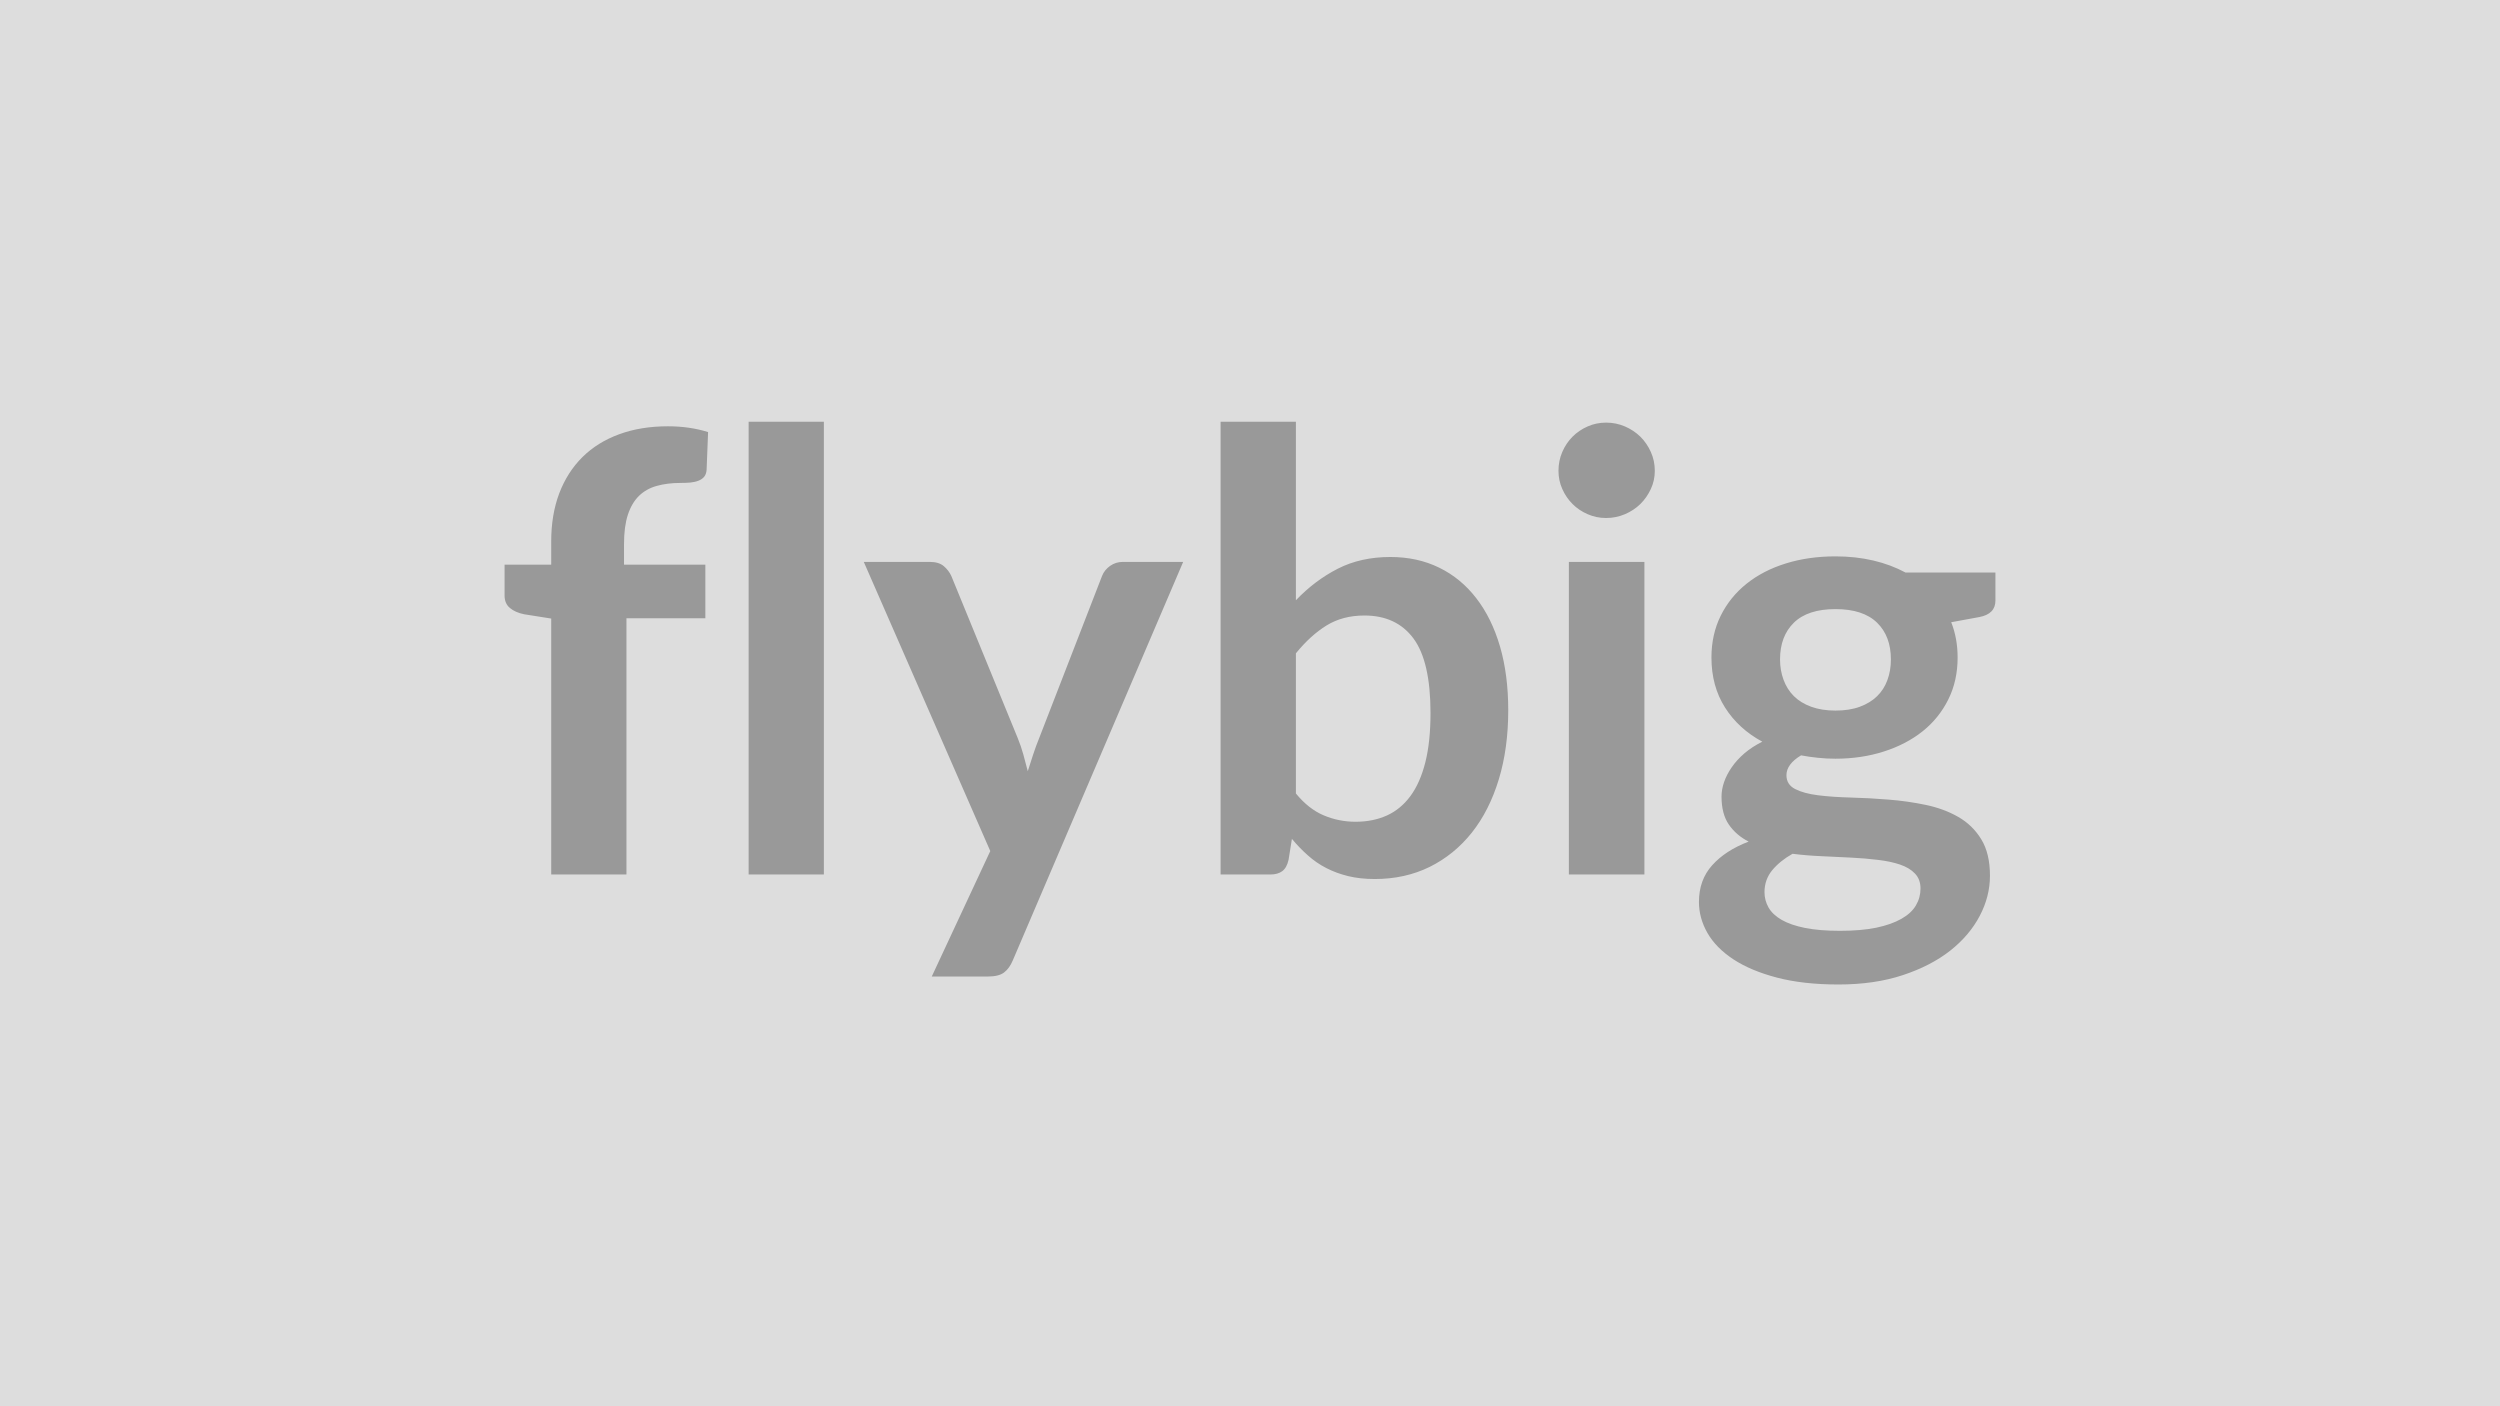
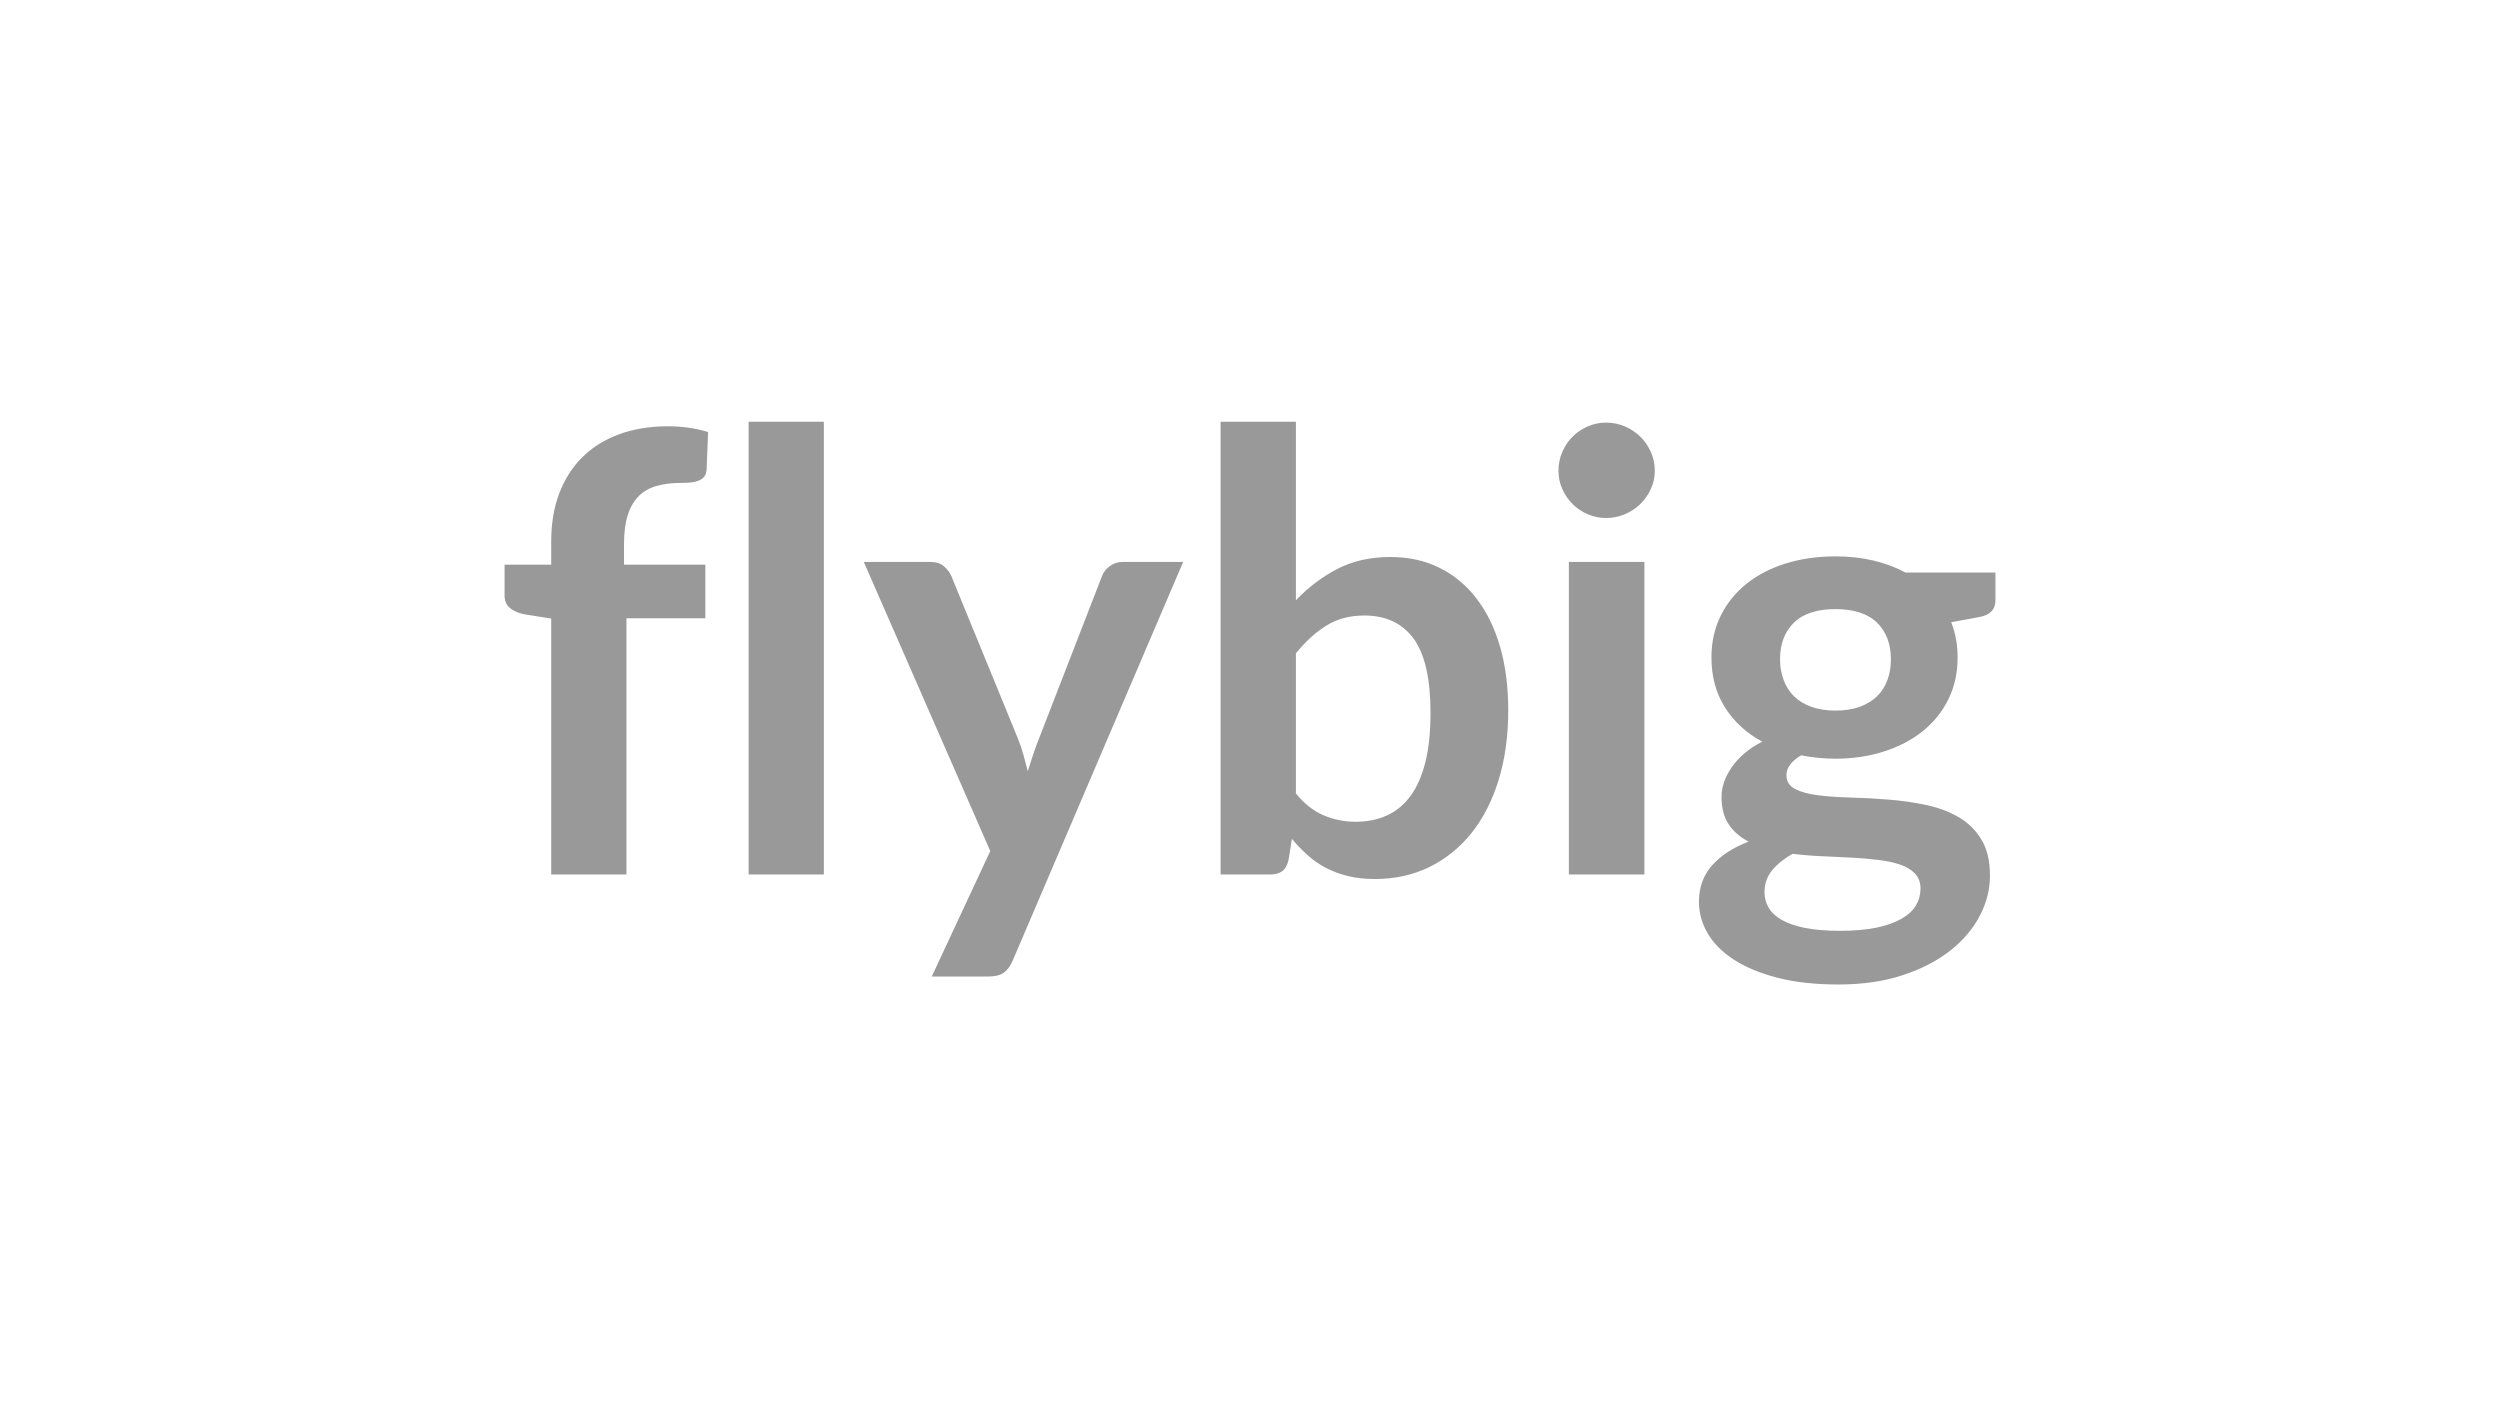
<svg xmlns="http://www.w3.org/2000/svg" width="320" height="180" viewBox="0 0 320 180">
-   <rect width="100%" height="100%" fill="#DDDDDD" />
  <path fill="#999999" d="M80.185 111.935h-9.63v-32.76l-3.47-.55q-1.13-.23-1.81-.8-.69-.56-.69-1.61v-3.94h5.97v-2.97q0-3.43 1.03-6.16 1.04-2.73 2.97-4.64t4.7-2.92q2.77-1.02 6.24-1.02 2.77 0 5.14.74l-.19 4.84q-.04.54-.31.88-.28.33-.72.5-.45.18-1.04.24-.58.05-1.25.05-1.71 0-3.06.38-1.34.37-2.28 1.28-.93.92-1.42 2.42t-.49 3.73v2.65h10.41v6.86h-10.1zm15.64-57.95h9.63v57.95h-9.63zm47.89 17.94h7.73l-21.81 51.01q-.42 1.01-1.11 1.54-.68.52-2.08.52h-7.18l7.49-16.06-16.19-37.01h8.47q1.13 0 1.77.54.64.55.96 1.25l8.5 20.75q.43 1.05.72 2.1.29 1.06.57 2.15.35-1.09.7-2.17.35-1.07.78-2.12l8.03-20.71q.31-.78 1.04-1.29.72-.5 1.61-.5m22.16 11.7v17.94q1.63 1.99 3.56 2.8 1.93.82 4.08.82 2.22 0 4-.8 1.77-.8 3.02-2.49 1.25-1.7 1.91-4.33t.66-6.3q0-6.59-2.18-9.54-2.18-2.94-6.28-2.94-2.77 0-4.84 1.27-2.06 1.27-3.93 3.57m0-29.64v22.85q2.41-2.53 5.36-4.04 2.94-1.5 6.73-1.5 3.47 0 6.26 1.37 2.78 1.36 4.75 3.92 1.97 2.55 3.03 6.18 1.05 3.62 1.05 8.15 0 4.87-1.21 8.85t-3.45 6.81q-2.24 2.82-5.4 4.39-3.16 1.55-7.02 1.55-1.88 0-3.4-.37t-2.8-1.03q-1.29-.66-2.36-1.62-1.08-.95-2.05-2.12l-.43 2.69q-.23 1.01-.8 1.44t-1.54.43h-6.36v-57.95zm34.94 17.94h9.67v40.01h-9.67zm11-11.66q0 1.24-.51 2.33-.51 1.1-1.34 1.92-.84.82-1.97 1.3-1.14.49-2.42.49-1.25 0-2.36-.49-1.11-.48-1.93-1.3t-1.31-1.92q-.49-1.09-.49-2.33 0-1.29.49-2.42t1.31-1.95 1.93-1.31 2.36-.49q1.28 0 2.42.49 1.13.49 1.97 1.31.83.82 1.34 1.95t.51 2.42m23.12 30.69q1.8 0 3.12-.49 1.33-.49 2.21-1.35.88-.85 1.32-2.06.45-1.21.45-2.65 0-2.97-1.77-4.7-1.78-1.74-5.33-1.74-3.54 0-5.32 1.74-1.77 1.73-1.77 4.7 0 1.4.45 2.61.44 1.21 1.32 2.09.88.87 2.22 1.36 1.35.49 3.1.49m10.89 22.77q0-1.17-.71-1.91-.7-.74-1.91-1.15t-2.82-.6q-1.62-.2-3.44-.29-1.81-.1-3.74-.18t-3.76-.31q-1.6.9-2.6 2.1-.99 1.21-.99 2.81 0 1.05.52 1.97.53.92 1.68 1.58t2.98 1.03q1.84.37 4.49.37 2.69 0 4.64-.4 1.95-.41 3.22-1.14 1.27-.72 1.85-1.71.59-1 .59-2.17m-1.92-40.44h11.51v3.59q0 1.72-2.07 2.11l-3.59.66q.82 2.06.82 4.52 0 2.97-1.19 5.36-1.19 2.4-3.29 4.08-2.11 1.68-4.97 2.59-2.87.92-6.19.92-1.16 0-2.26-.12-1.09-.11-2.14-.31-1.87 1.13-1.87 2.54 0 1.2 1.11 1.77t2.94.8 4.17.29 4.8.26q2.46.19 4.8.68t4.17 1.54q1.84 1.05 2.95 2.87 1.11 1.81 1.11 4.66 0 2.65-1.31 5.14-1.31 2.5-3.78 4.45-2.48 1.95-6.09 3.14-3.6 1.19-8.21 1.19-4.52 0-7.87-.88-3.36-.88-5.58-2.34t-3.32-3.37q-1.09-1.91-1.09-3.98 0-2.81 1.7-4.7t4.66-3.02q-1.6-.82-2.54-2.19-.93-1.36-.93-3.58 0-.9.33-1.86.33-.95.98-1.89.64-.93 1.61-1.77.98-.84 2.3-1.5-3.04-1.64-4.77-4.37-1.74-2.73-1.74-6.4 0-2.96 1.19-5.36t3.32-4.1q2.12-1.69 5.03-2.59 2.9-.9 6.33-.9 2.58 0 4.84.53t4.13 1.54" />
</svg>